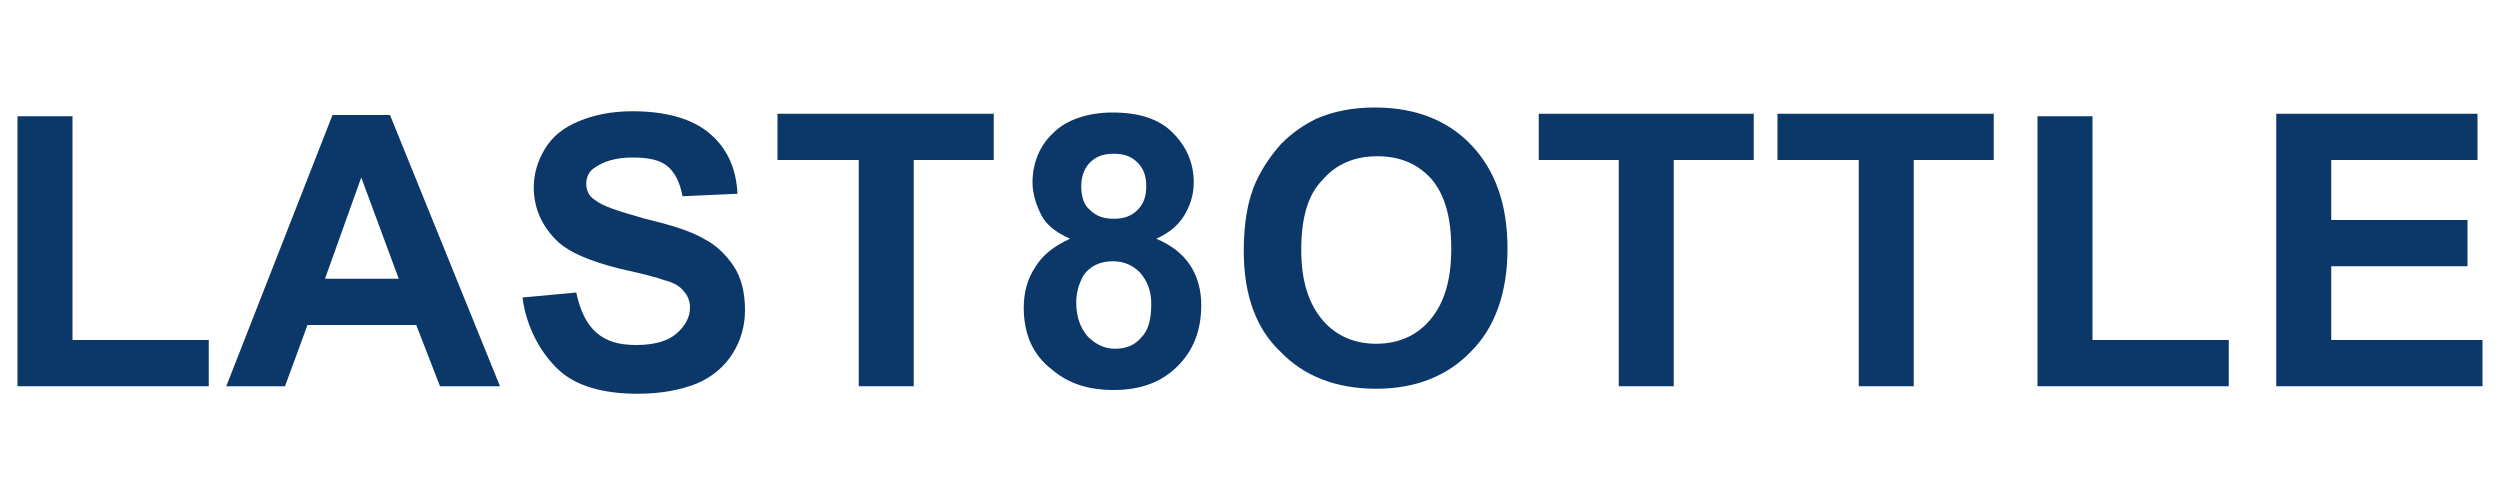
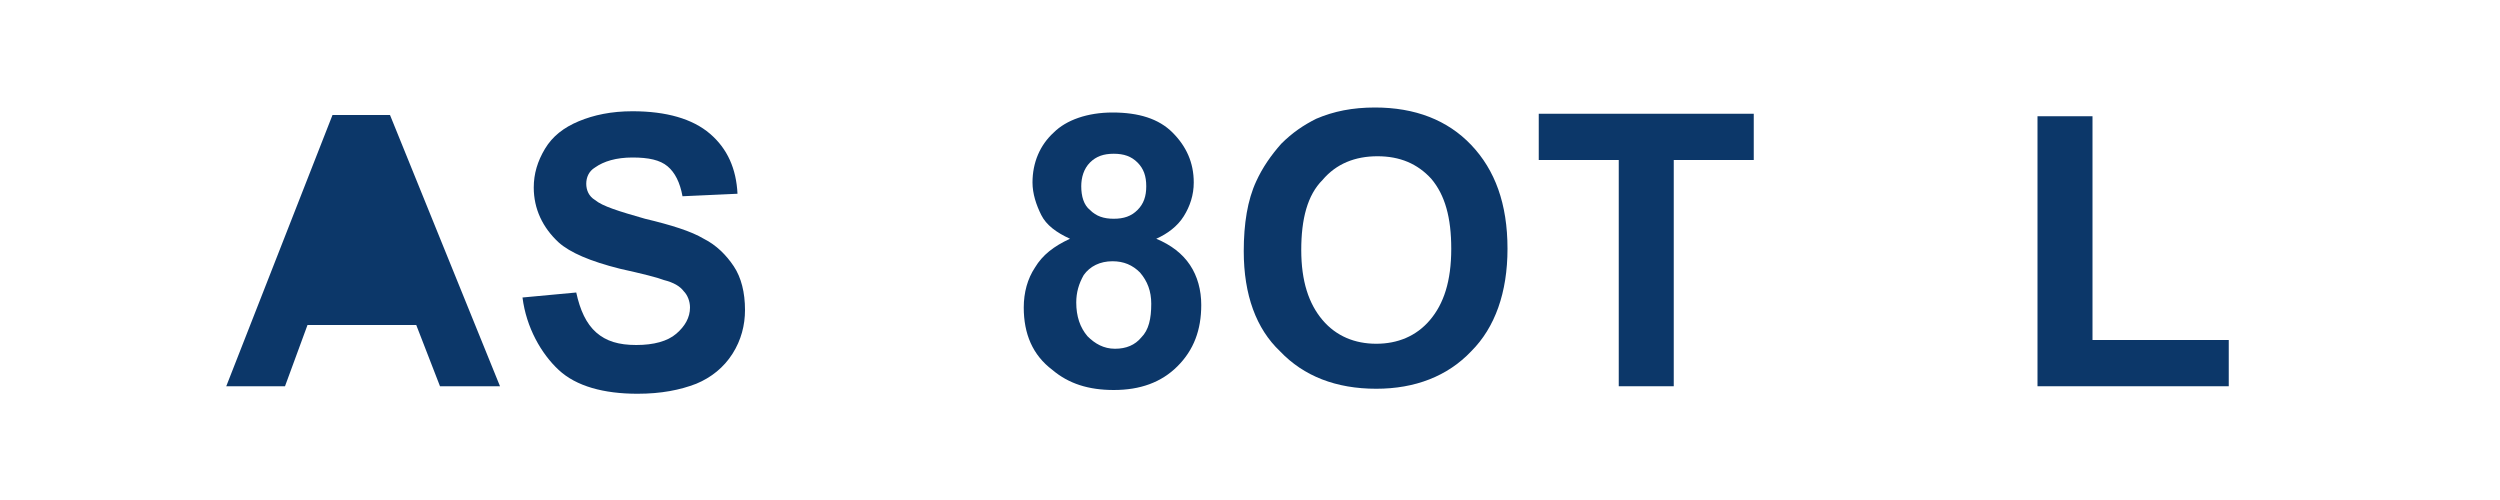
<svg xmlns="http://www.w3.org/2000/svg" version="1.1" id="圖層_1" x="0px" y="0px" viewBox="0 0 200 40" style="enable-background:new 0 0 200 40;" xml:space="preserve">
  <style type="text/css">
	.st0{fill:#0C3769;}
</style>
  <g>
-     <polygon class="st0" points="1.4,30.9 1.4,9.3 5.8,9.3 5.8,27.2 16.7,27.2 16.7,30.9  " />
-     <path class="st0" d="M40,30.9h-4.8l-1.9-4.9h-8.7l-1.8,4.9h-4.7l8.5-21.7h4.6L40,30.9z M31.9,22.3l-3-8.1L26,22.3H31.9z" />
+     <path class="st0" d="M40,30.9h-4.8l-1.9-4.9h-8.7l-1.8,4.9h-4.7l8.5-21.7h4.6L40,30.9z M31.9,22.3L26,22.3H31.9z" />
    <path class="st0" d="M41.8,23.8l4.3-0.4c0.3,1.4,0.8,2.5,1.6,3.2c0.8,0.7,1.8,1,3.2,1c1.4,0,2.5-0.3,3.2-0.9   c0.7-0.6,1.1-1.3,1.1-2.1c0-0.5-0.2-1-0.5-1.3c-0.3-0.4-0.8-0.7-1.6-0.9c-0.5-0.2-1.7-0.5-3.5-0.9c-2.4-0.6-4-1.3-4.9-2.1   c-1.3-1.2-2-2.7-2-4.4c0-1.1,0.3-2.1,0.9-3.1c0.6-1,1.5-1.7,2.7-2.2c1.2-0.5,2.6-0.8,4.3-0.8c2.7,0,4.8,0.6,6.2,1.8   c1.4,1.2,2.1,2.8,2.2,4.8l-4.4,0.2c-0.2-1.1-0.6-1.9-1.2-2.4c-0.6-0.5-1.5-0.7-2.8-0.7c-1.3,0-2.3,0.3-3,0.8   c-0.5,0.3-0.7,0.8-0.7,1.3c0,0.5,0.2,1,0.7,1.3c0.6,0.5,1.9,0.9,4,1.5c2.1,0.5,3.7,1,4.7,1.6c1,0.5,1.8,1.3,2.4,2.2   c0.6,0.9,0.9,2.1,0.9,3.5c0,1.2-0.3,2.4-1,3.5c-0.7,1.1-1.7,1.9-2.9,2.4c-1.3,0.5-2.8,0.8-4.7,0.8c-2.7,0-4.9-0.6-6.3-1.9   S42.1,26.2,41.8,23.8" />
-     <polygon class="st0" points="68.7,30.9 68.7,12.8 62.2,12.8 62.2,9.1 79.5,9.1 79.5,12.8 73.1,12.8 73.1,30.9  " />
    <path class="st0" d="M85.6,19.1c-1.1-0.5-1.9-1.1-2.3-1.9s-0.7-1.7-0.7-2.6c0-1.6,0.6-3,1.7-4C85.3,9.6,87,9,89,9   c2.1,0,3.7,0.5,4.8,1.6c1.1,1.1,1.7,2.4,1.7,4c0,1-0.3,1.9-0.8,2.7c-0.5,0.8-1.3,1.4-2.2,1.8c1.2,0.5,2.1,1.2,2.7,2.1   c0.6,0.9,0.9,2,0.9,3.2c0,2-0.6,3.6-1.9,4.9c-1.3,1.3-3,1.9-5.1,1.9c-2,0-3.6-0.5-4.9-1.6c-1.6-1.2-2.3-2.9-2.3-5   c0-1.2,0.3-2.3,0.9-3.2C83.4,20.4,84.3,19.7,85.6,19.1 M86.1,24.2c0,1.1,0.3,2,0.9,2.7c0.6,0.6,1.3,1,2.2,1c0.9,0,1.6-0.3,2.1-0.9   c0.6-0.6,0.8-1.5,0.8-2.7c0-1-0.3-1.8-0.9-2.5c-0.6-0.6-1.3-0.9-2.2-0.9c-1,0-1.8,0.4-2.3,1.1C86.3,22.7,86.1,23.4,86.1,24.2    M86.5,14.9c0,0.8,0.2,1.5,0.7,1.9c0.5,0.5,1.1,0.7,1.9,0.7c0.8,0,1.4-0.2,1.9-0.7c0.5-0.5,0.7-1.1,0.7-1.9c0-0.8-0.2-1.4-0.7-1.9   c-0.5-0.5-1.1-0.7-1.9-0.7c-0.8,0-1.4,0.2-1.9,0.7S86.5,14.2,86.5,14.9" />
    <path class="st0" d="M99.5,20.1c0-2.2,0.3-4.1,1-5.6c0.5-1.1,1.2-2.1,2-3c0.9-0.9,1.8-1.5,2.8-2c1.4-0.6,2.9-0.9,4.7-0.9   c3.2,0,5.8,1,7.7,3c1.9,2,2.9,4.7,2.9,8.3c0,3.5-1,6.3-2.9,8.2c-1.9,2-4.5,3-7.6,3c-3.2,0-5.8-1-7.7-3   C100.5,26.3,99.5,23.6,99.5,20.1 M104.1,20c0,2.5,0.6,4.3,1.7,5.6c1.1,1.3,2.6,1.9,4.3,1.9c1.7,0,3.2-0.6,4.3-1.9   c1.1-1.3,1.7-3.1,1.7-5.7c0-2.5-0.5-4.3-1.6-5.6c-1.1-1.2-2.5-1.8-4.3-1.8c-1.8,0-3.3,0.6-4.4,1.9C104.6,15.6,104.1,17.5,104.1,20" />
    <polygon class="st0" points="129.5,30.9 129.5,12.8 123.1,12.8 123.1,9.1 140.3,9.1 140.3,12.8 133.9,12.8 133.9,30.9  " />
-     <polygon class="st0" points="148.7,30.9 148.7,12.8 142.2,12.8 142.2,9.1 159.5,9.1 159.5,12.8 153.1,12.8 153.1,30.9  " />
    <polygon class="st0" points="163,30.9 163,9.3 167.4,9.3 167.4,27.2 178.3,27.2 178.3,30.9  " />
-     <polygon class="st0" points="182.1,30.9 182.1,9.1 198.2,9.1 198.2,12.8 186.5,12.8 186.5,17.6 197.4,17.6 197.4,21.3 186.5,21.3    186.5,27.2 198.6,27.2 198.6,30.9  " />
  </g>
</svg>